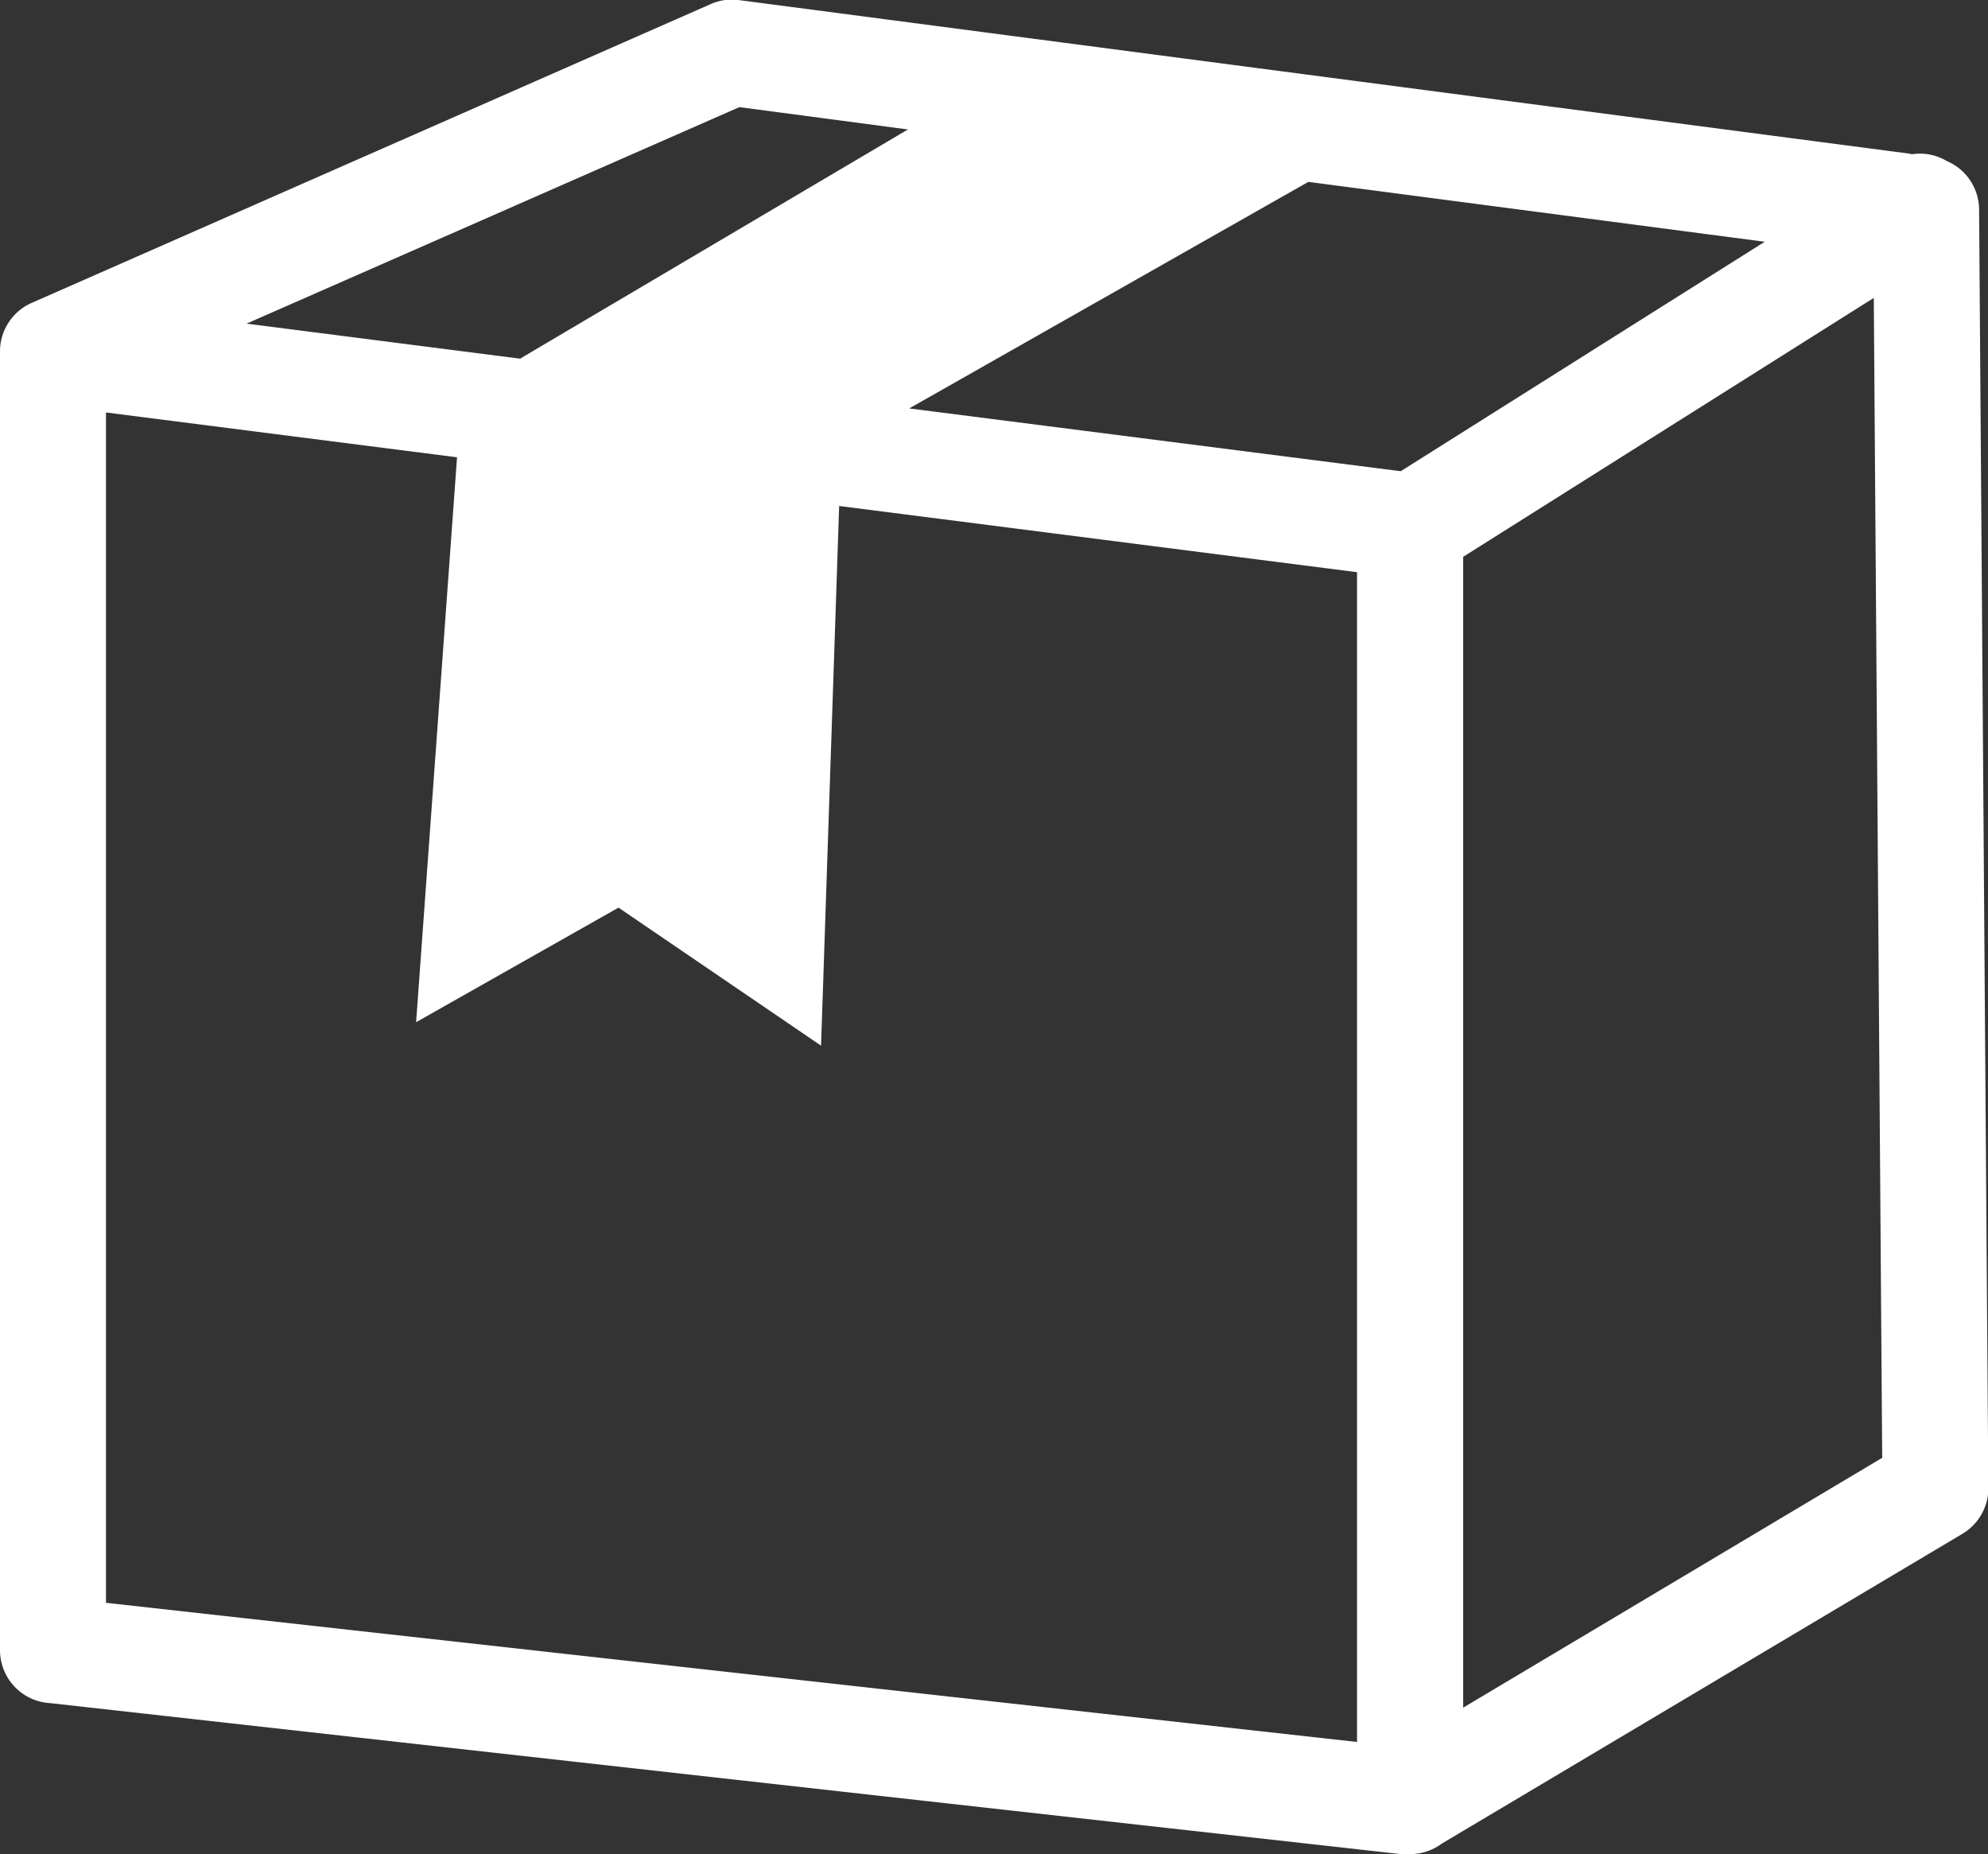
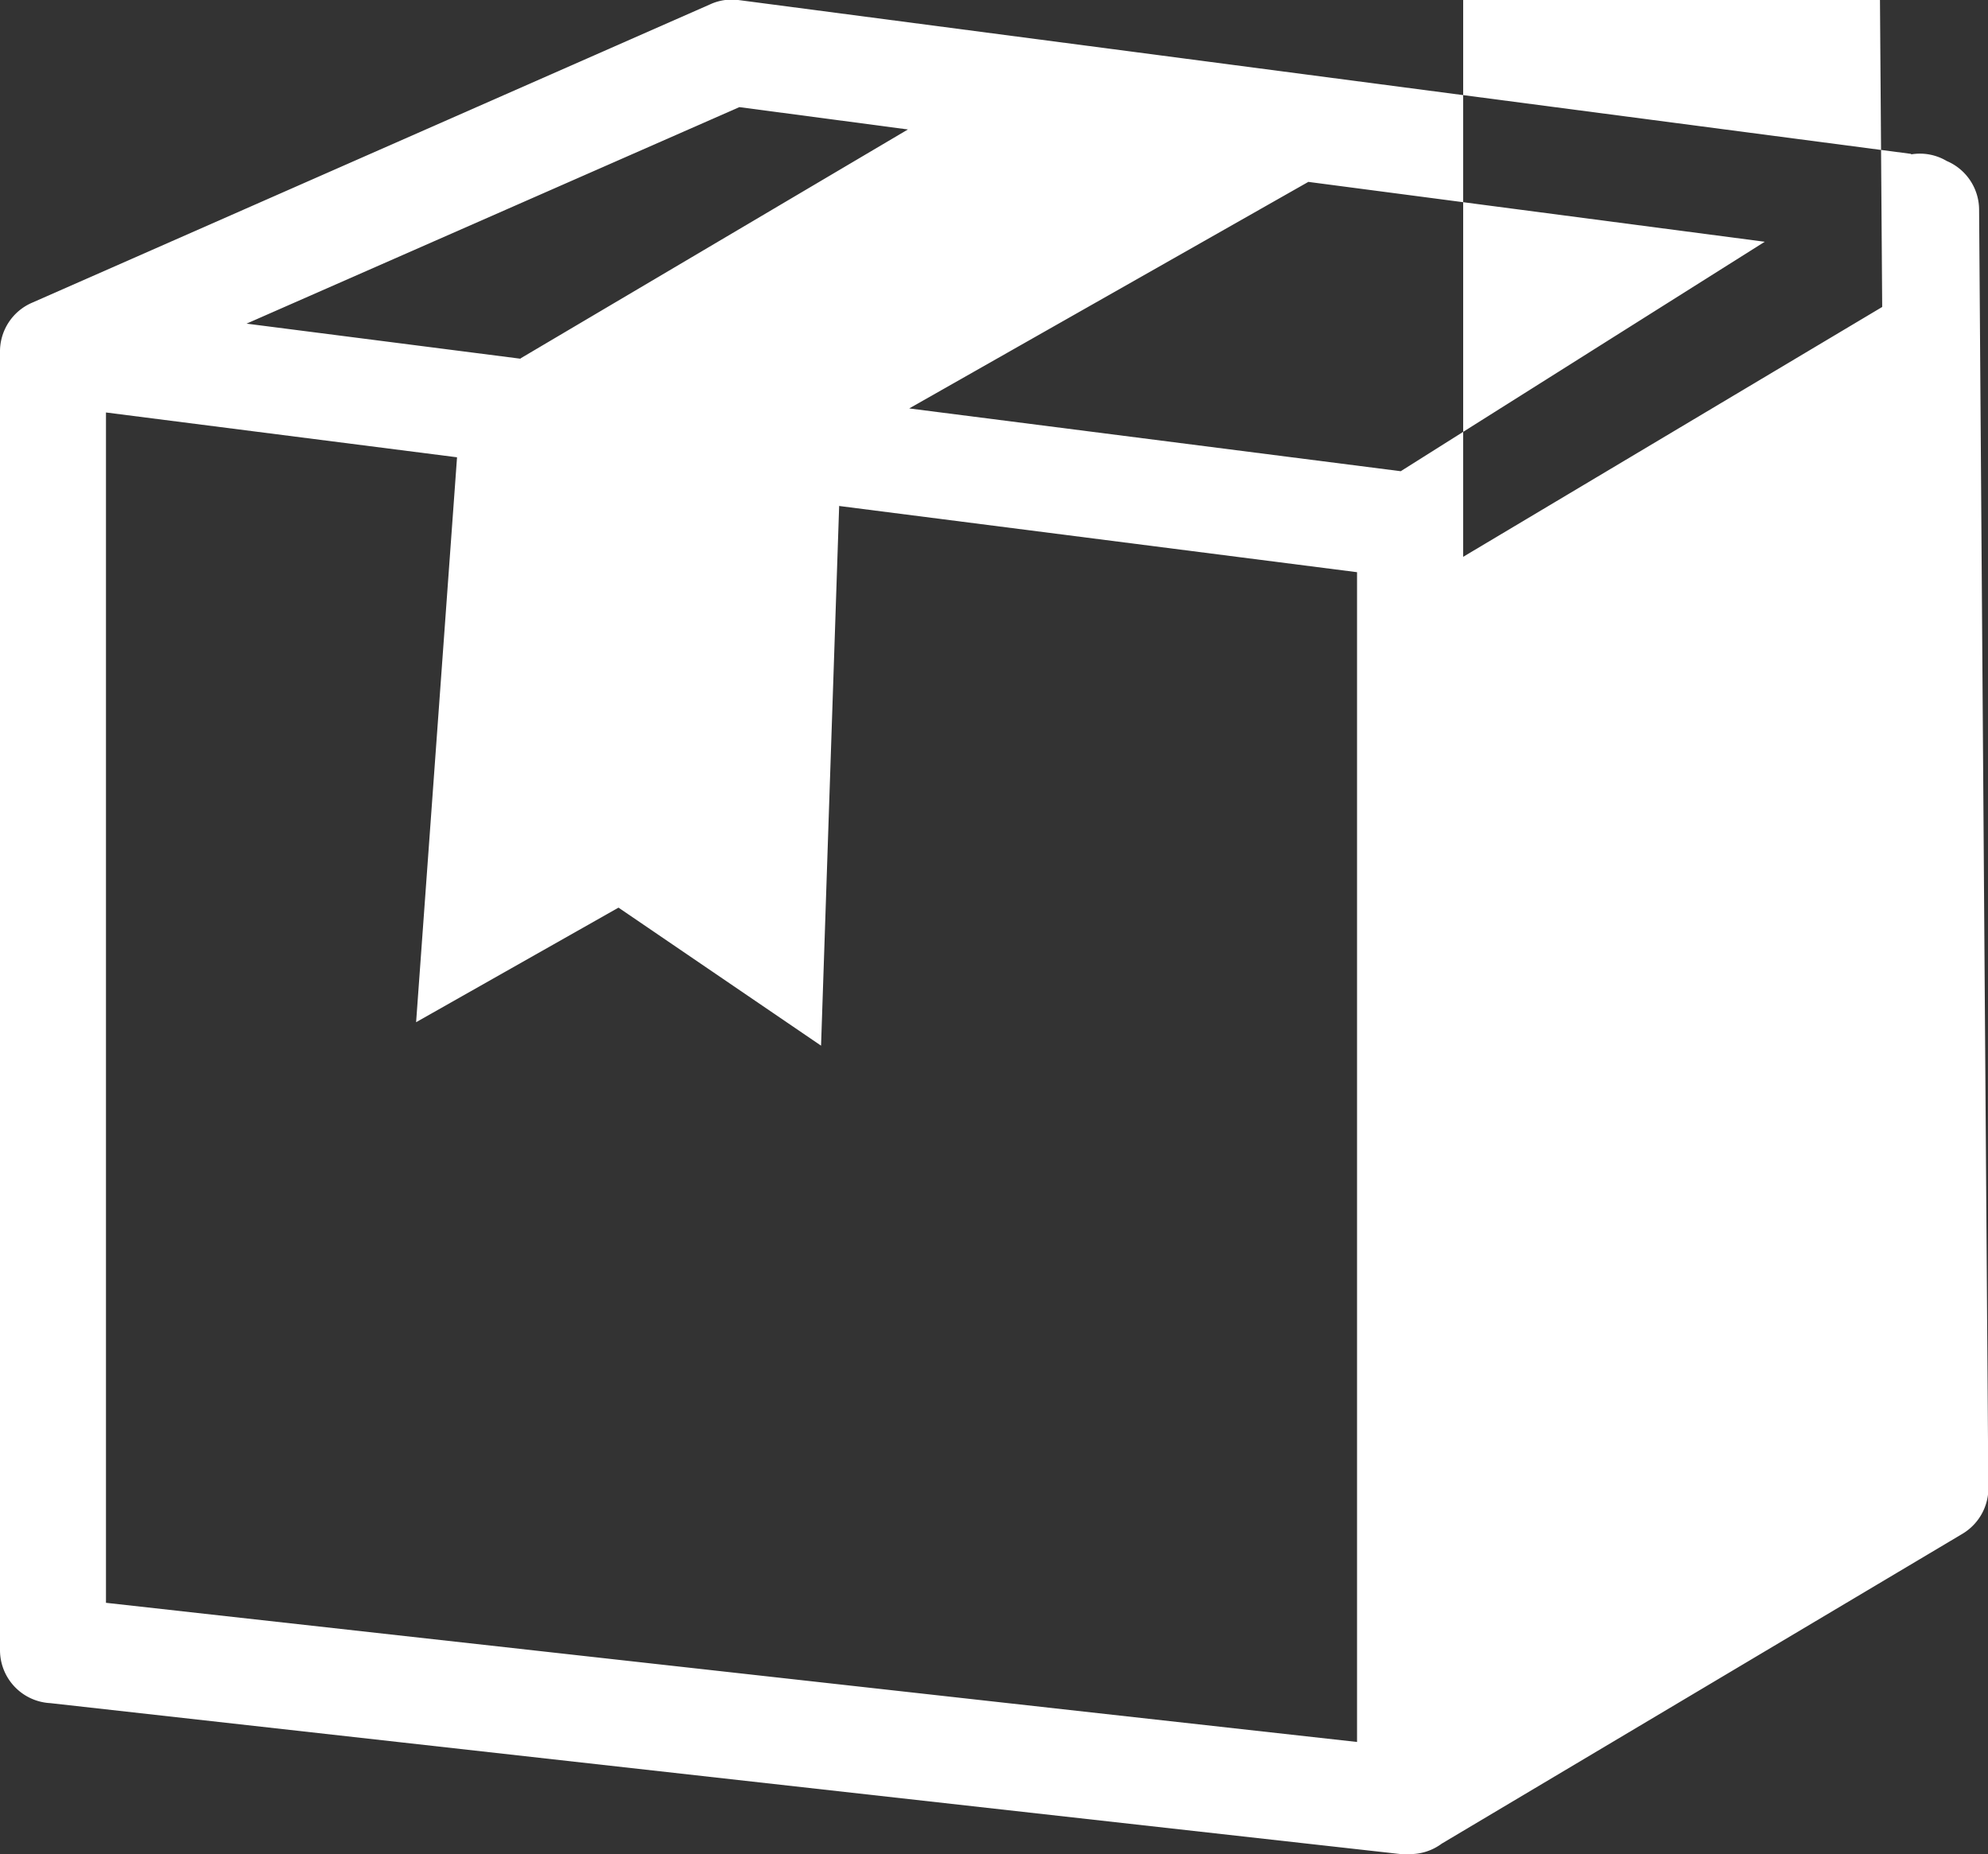
<svg xmlns="http://www.w3.org/2000/svg" id="Layer_1" data-name="Layer 1" fill="#fff" viewBox="0 0 122.88 114.58">
  <rect x="0" y="0" width="122.88" height="114.58" fill="#333333" stroke="none" />
  <title>product</title>
-   <path d="M118.13,9.54a3.25,3.25,0,0,1,2.2.41,3.28,3.28,0,0,1,2,3l.57,78.83a3.29,3.29,0,0,1-1.59,3L89.12,113.93a3.29,3.29,0,0,1-2,.65,3.07,3.07,0,0,1-.53,0L3.11,105.25A3.28,3.28,0,0,1,0,102V21.78H0A3.28,3.28,0,0,1,2,18.7L43.89.27h0A3.19,3.19,0,0,1,45.63,0l72.5,9.51Zm-37.26,1.7-24.67,14,30.38,3.88,22.5-14.18-28.21-3.7Zm-29,20L50.75,64.62,38.23,56.09,25.72,63.17l2.53-34.91L6.55,25.49V99.05l77.33,8.6V35.36l-32-4.09Zm-19.7-9.09L56.12,8,45.7,6.62,15.24,20l16.95,2.17ZM90.44,34.41v71.12l25.9-15.44-.52-71.68-25.38,16Z" />
+   <path d="M118.13,9.54a3.25,3.25,0,0,1,2.2.41,3.28,3.28,0,0,1,2,3l.57,78.83a3.29,3.29,0,0,1-1.59,3L89.12,113.93a3.29,3.29,0,0,1-2,.65,3.07,3.07,0,0,1-.53,0L3.11,105.25A3.28,3.28,0,0,1,0,102V21.78H0A3.28,3.28,0,0,1,2,18.7L43.89.27h0A3.19,3.19,0,0,1,45.63,0l72.5,9.51Zm-37.26,1.7-24.67,14,30.38,3.88,22.5-14.18-28.21-3.7Zm-29,20L50.75,64.62,38.23,56.09,25.72,63.17l2.53-34.91L6.55,25.49V99.05l77.33,8.6V35.36l-32-4.09Zm-19.7-9.09L56.12,8,45.7,6.62,15.24,20l16.95,2.17ZM90.44,34.41l25.9-15.44-.52-71.68-25.38,16Z" />
</svg>